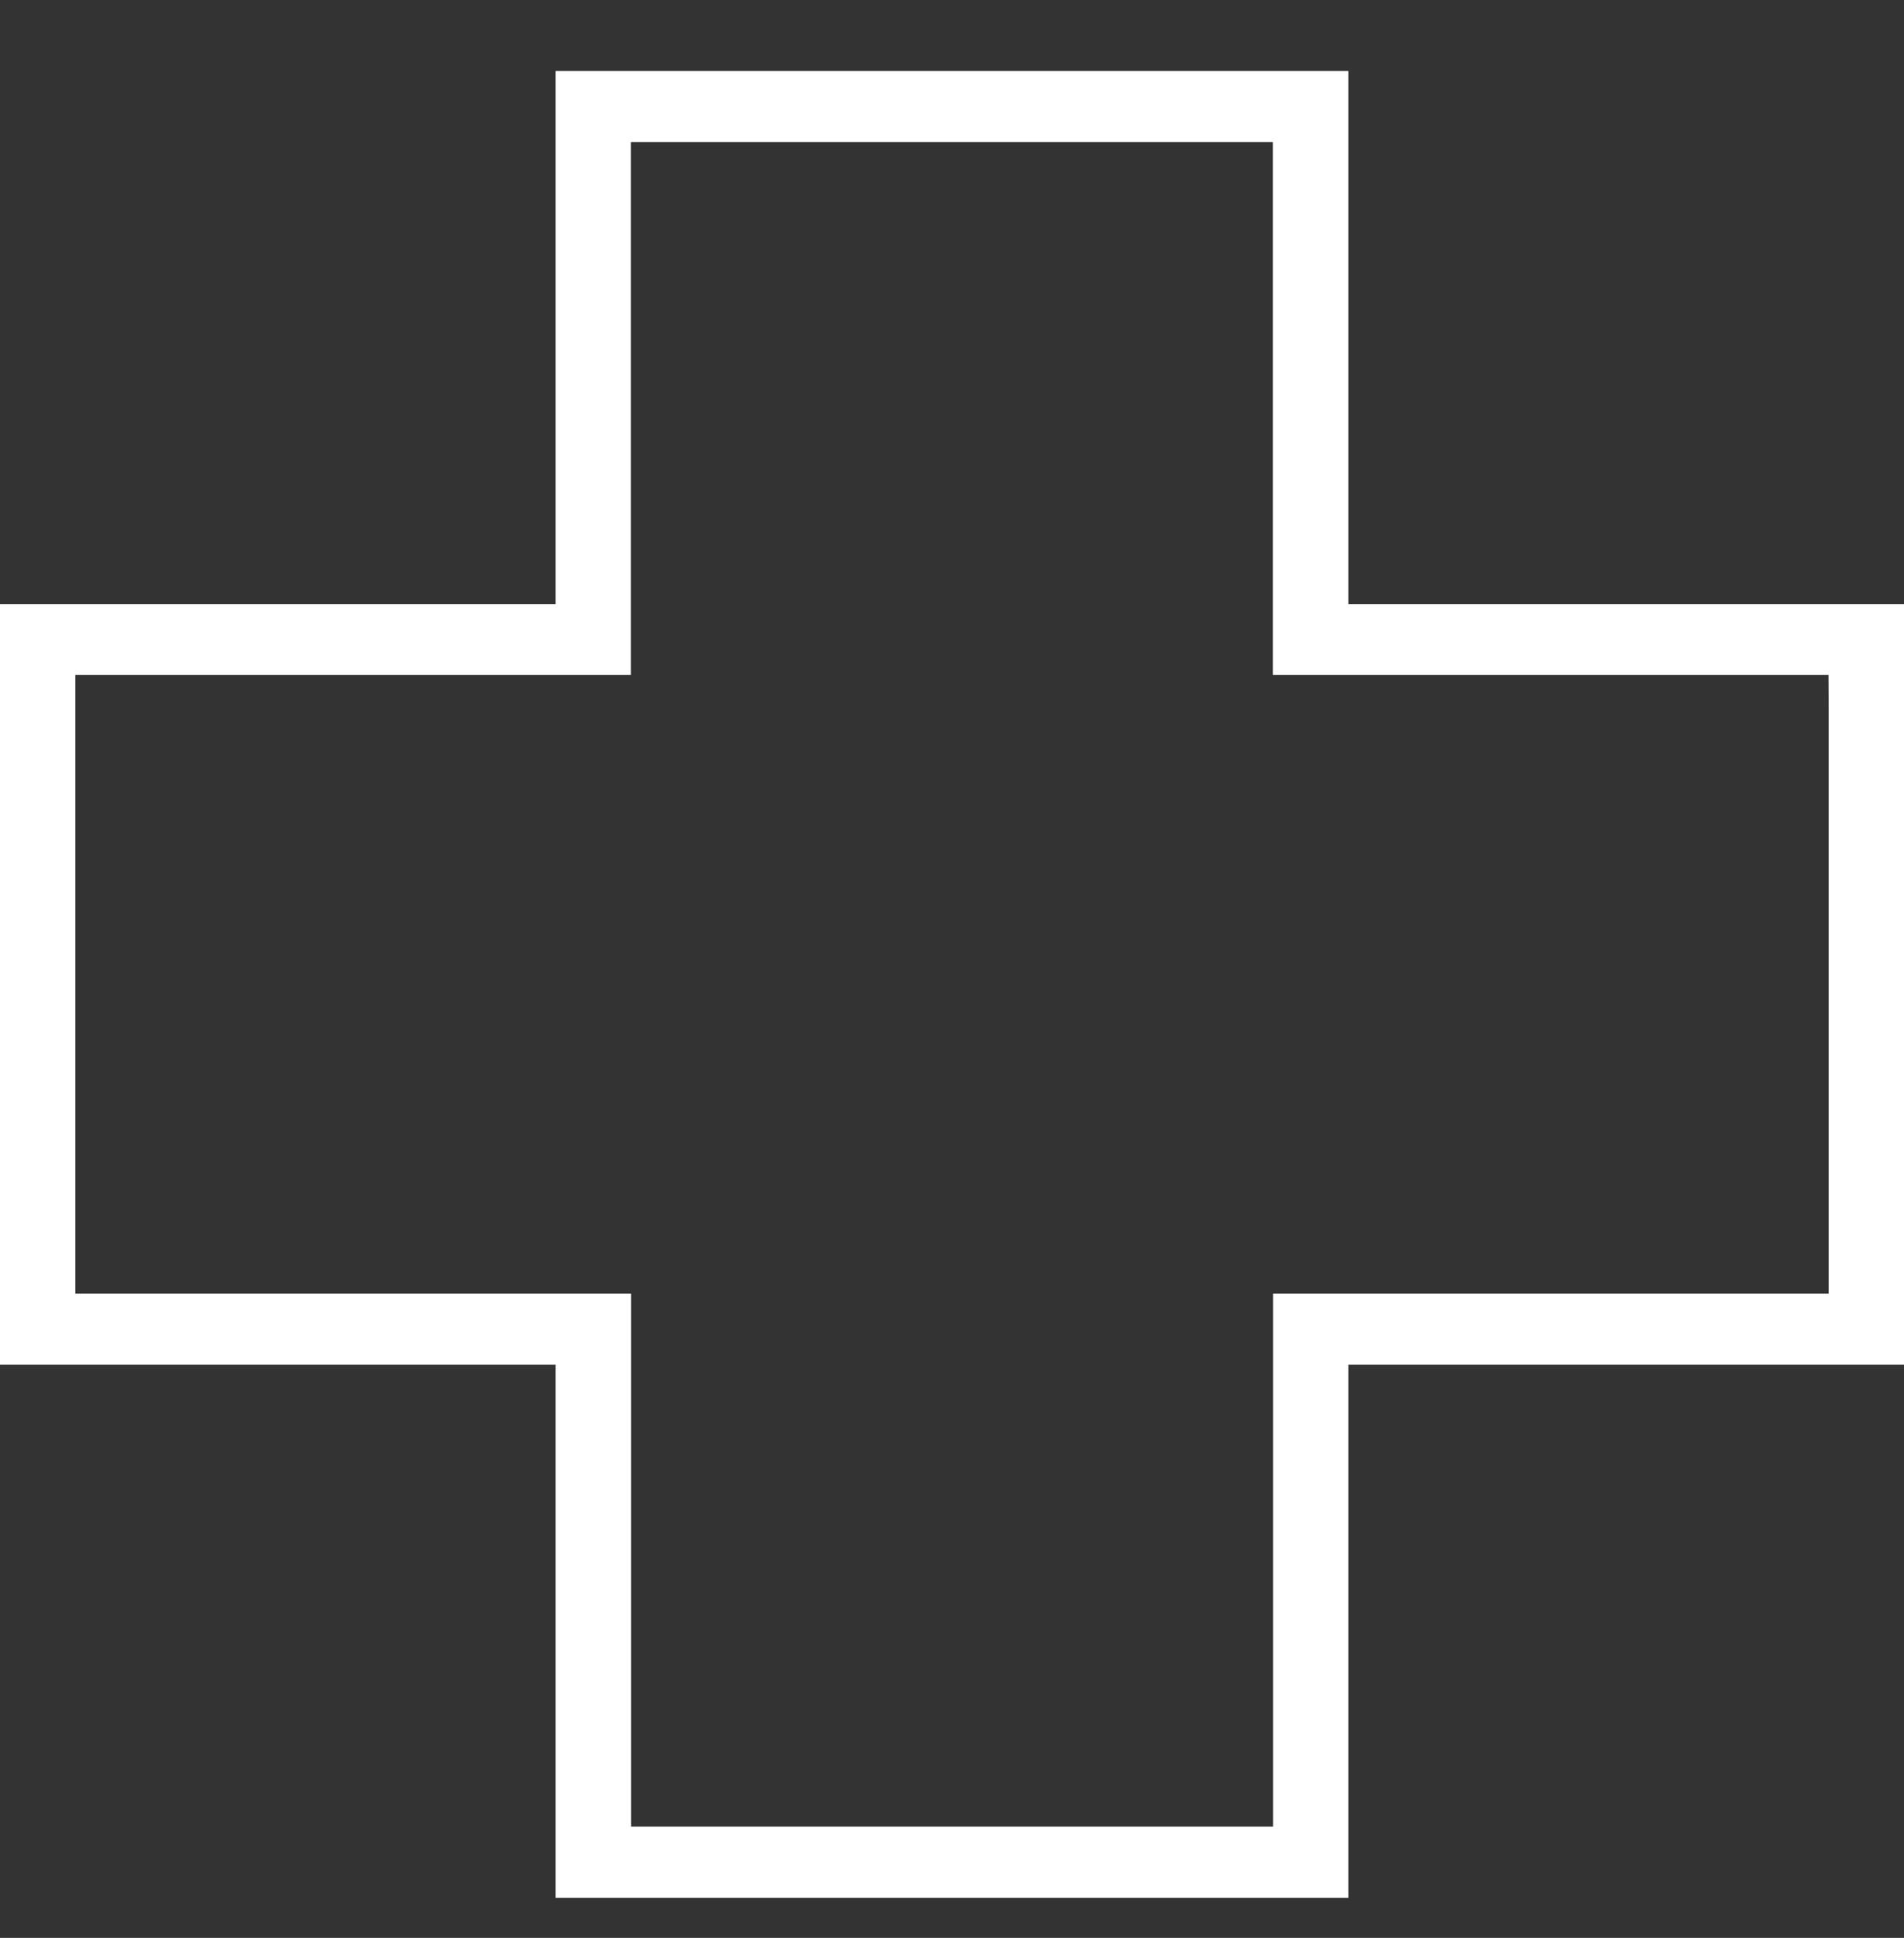
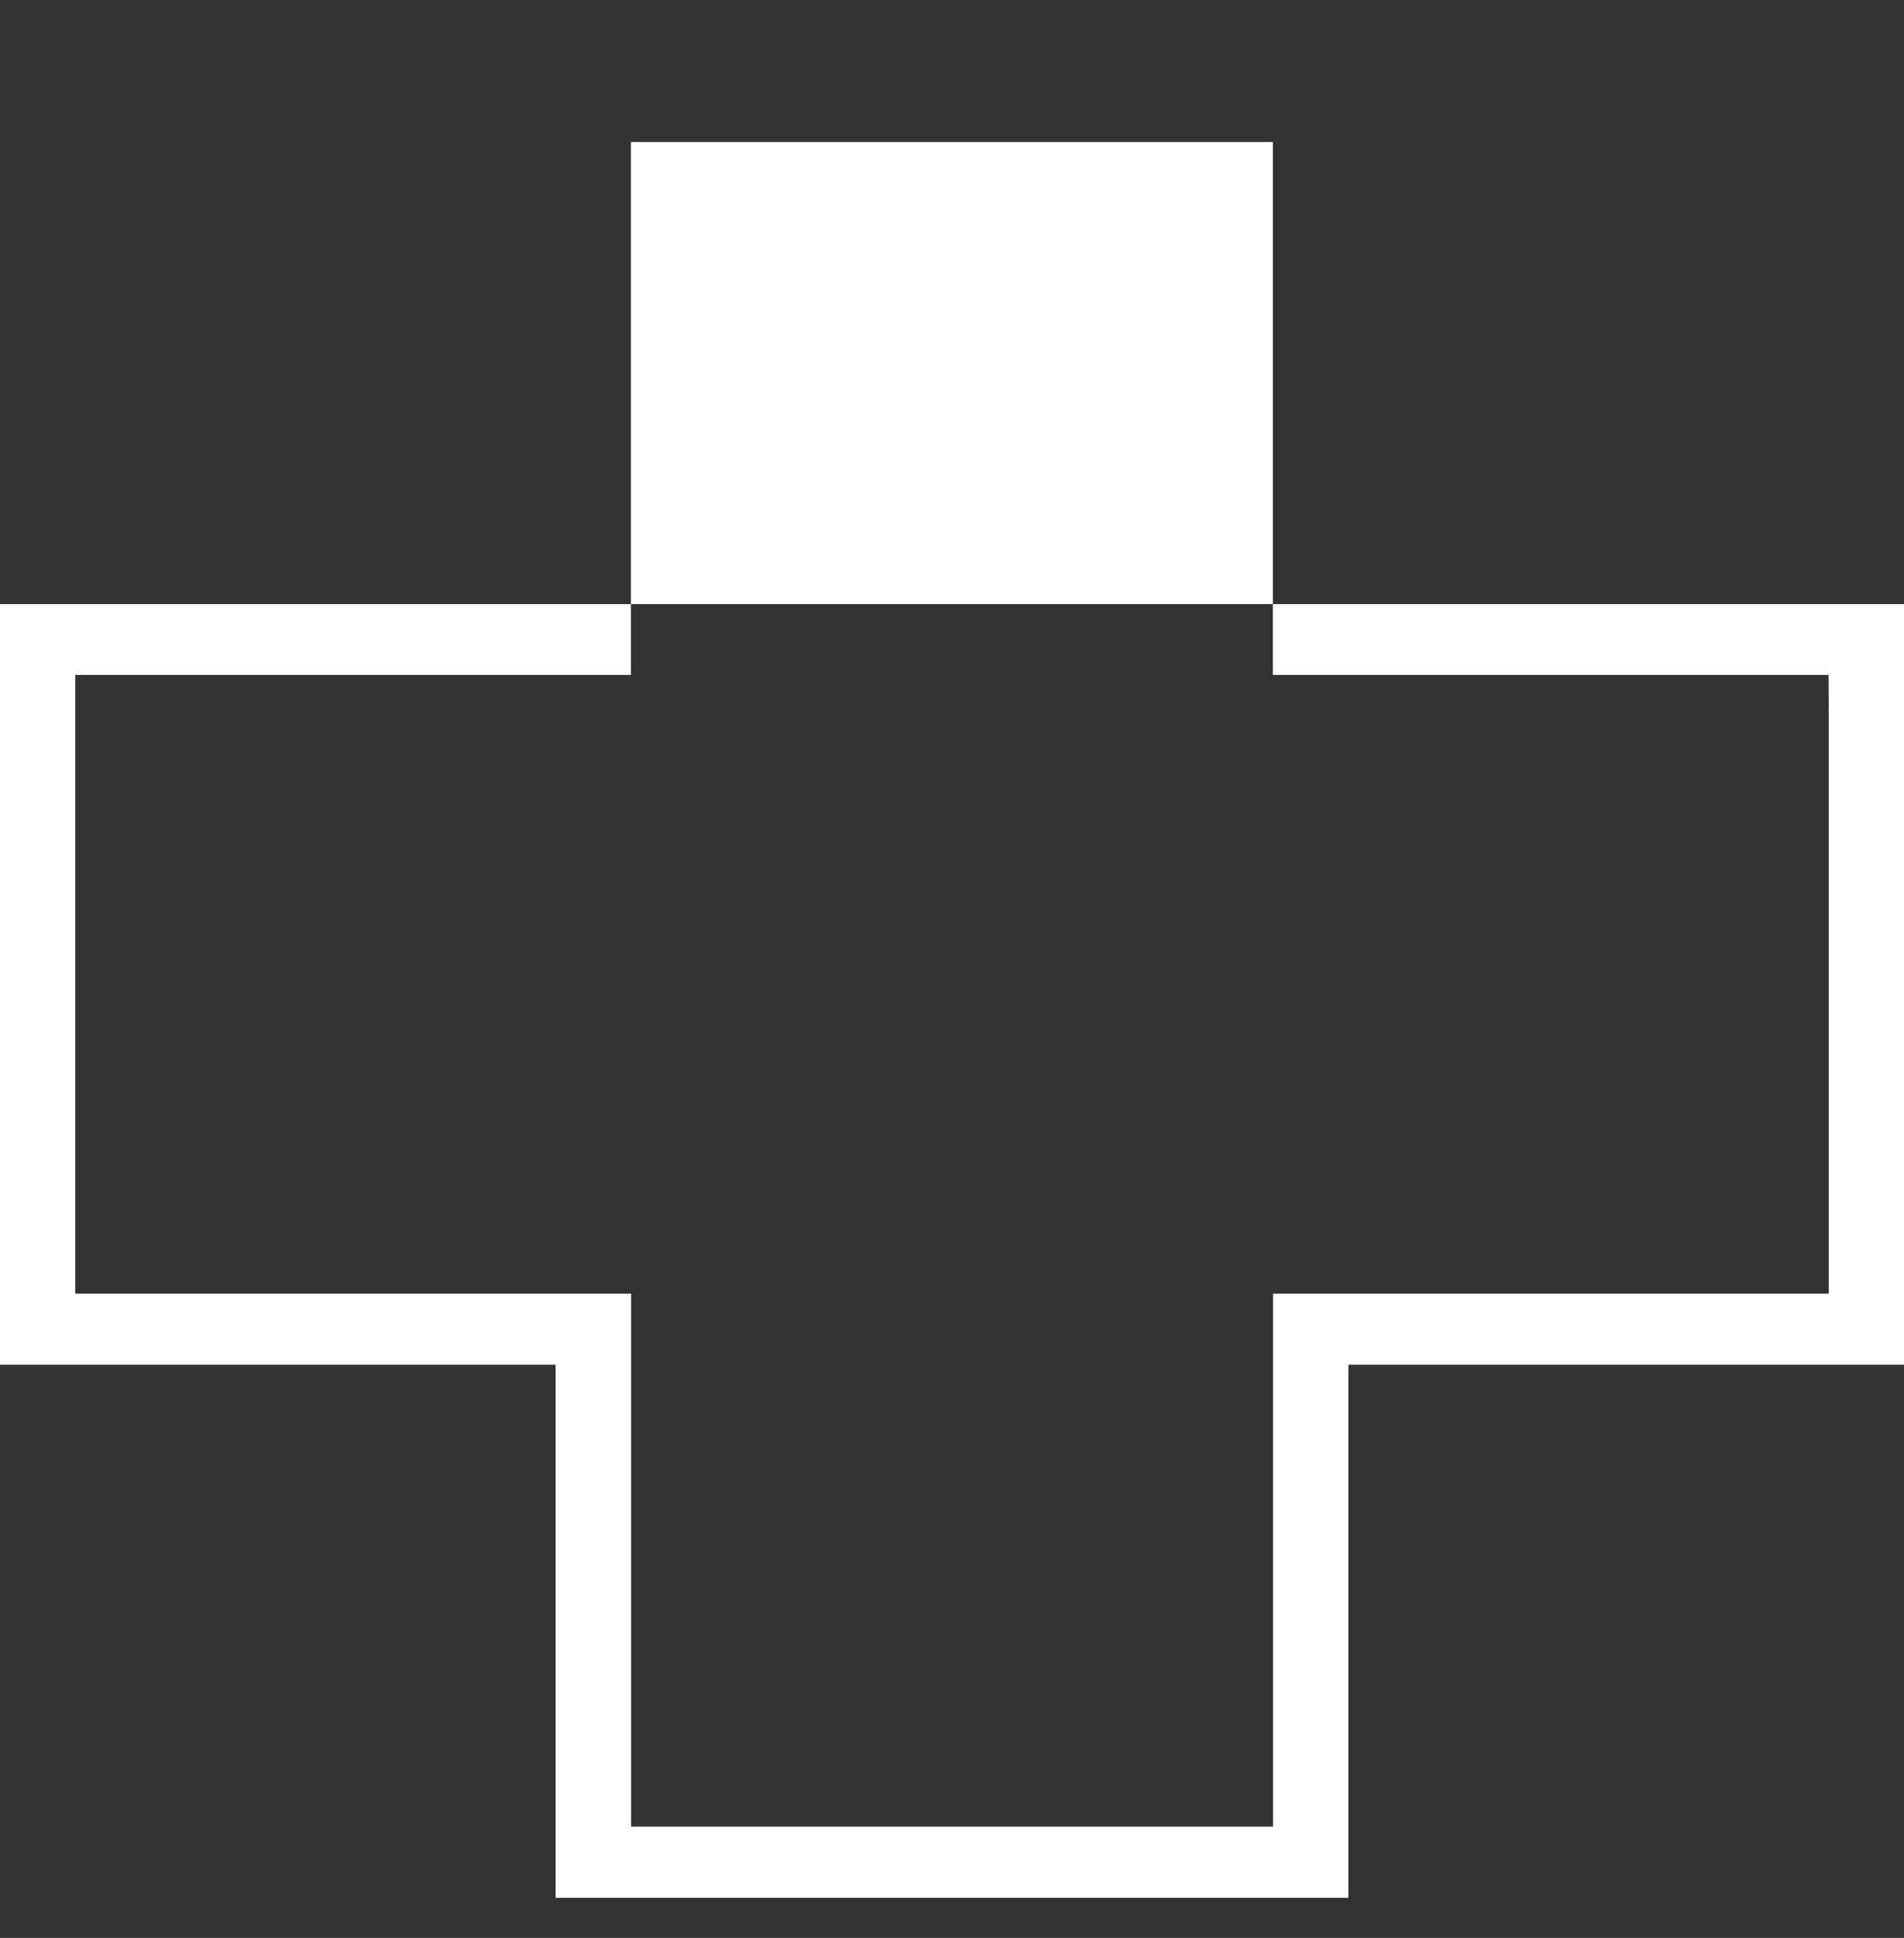
<svg xmlns="http://www.w3.org/2000/svg" width="57" height="58" viewBox="0 0 57 58" fill="none">
  <rect x="0" y="0" width="57" height="58" fill="#333333" stroke="none" />
-   <path d="M40.367 2.125H16.632V18.079H-0V40.845H16.632V56.799H40.367V40.845H57V18.079H40.367V2.125ZM54.744 21.169V38.716H38.111V54.67H18.893V38.716H2.256V20.203H18.888V4.25H38.106V20.203H54.739L54.744 21.169Z" fill="white" />
+   <path d="M40.367 2.125V18.079H-0V40.845H16.632V56.799H40.367V40.845H57V18.079H40.367V2.125ZM54.744 21.169V38.716H38.111V54.67H18.893V38.716H2.256V20.203H18.888V4.25H38.106V20.203H54.739L54.744 21.169Z" fill="white" />
</svg>